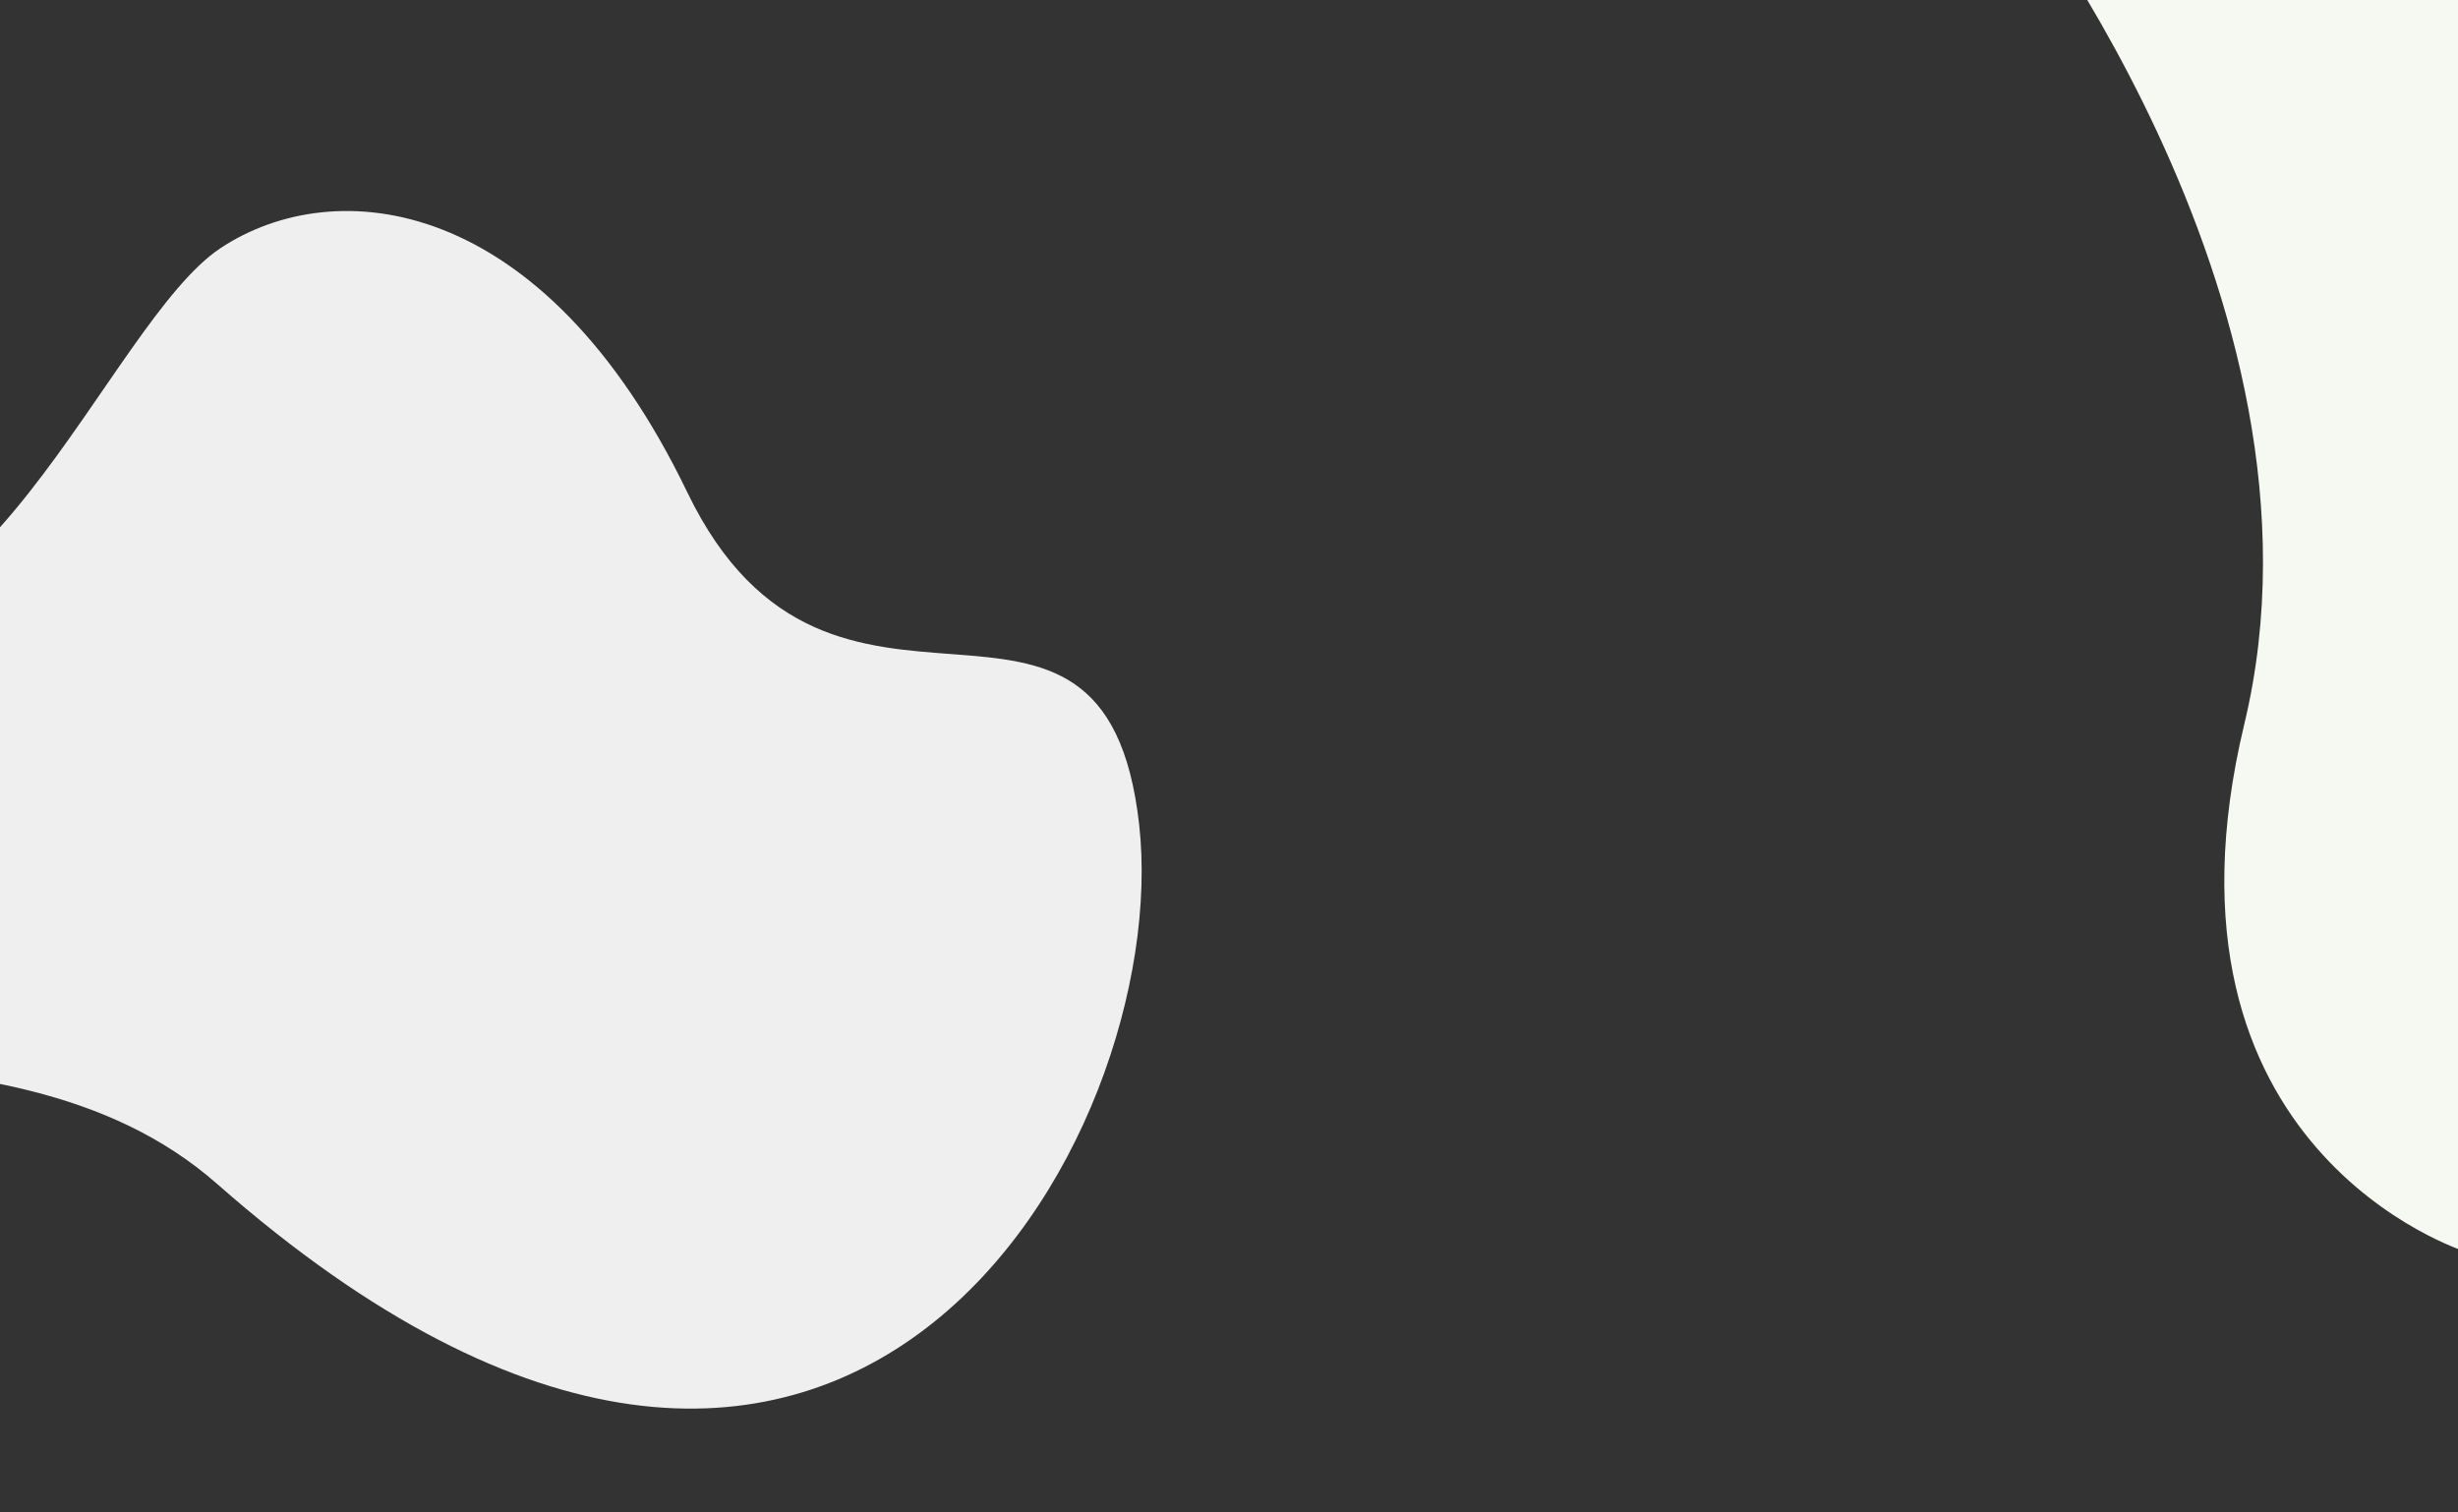
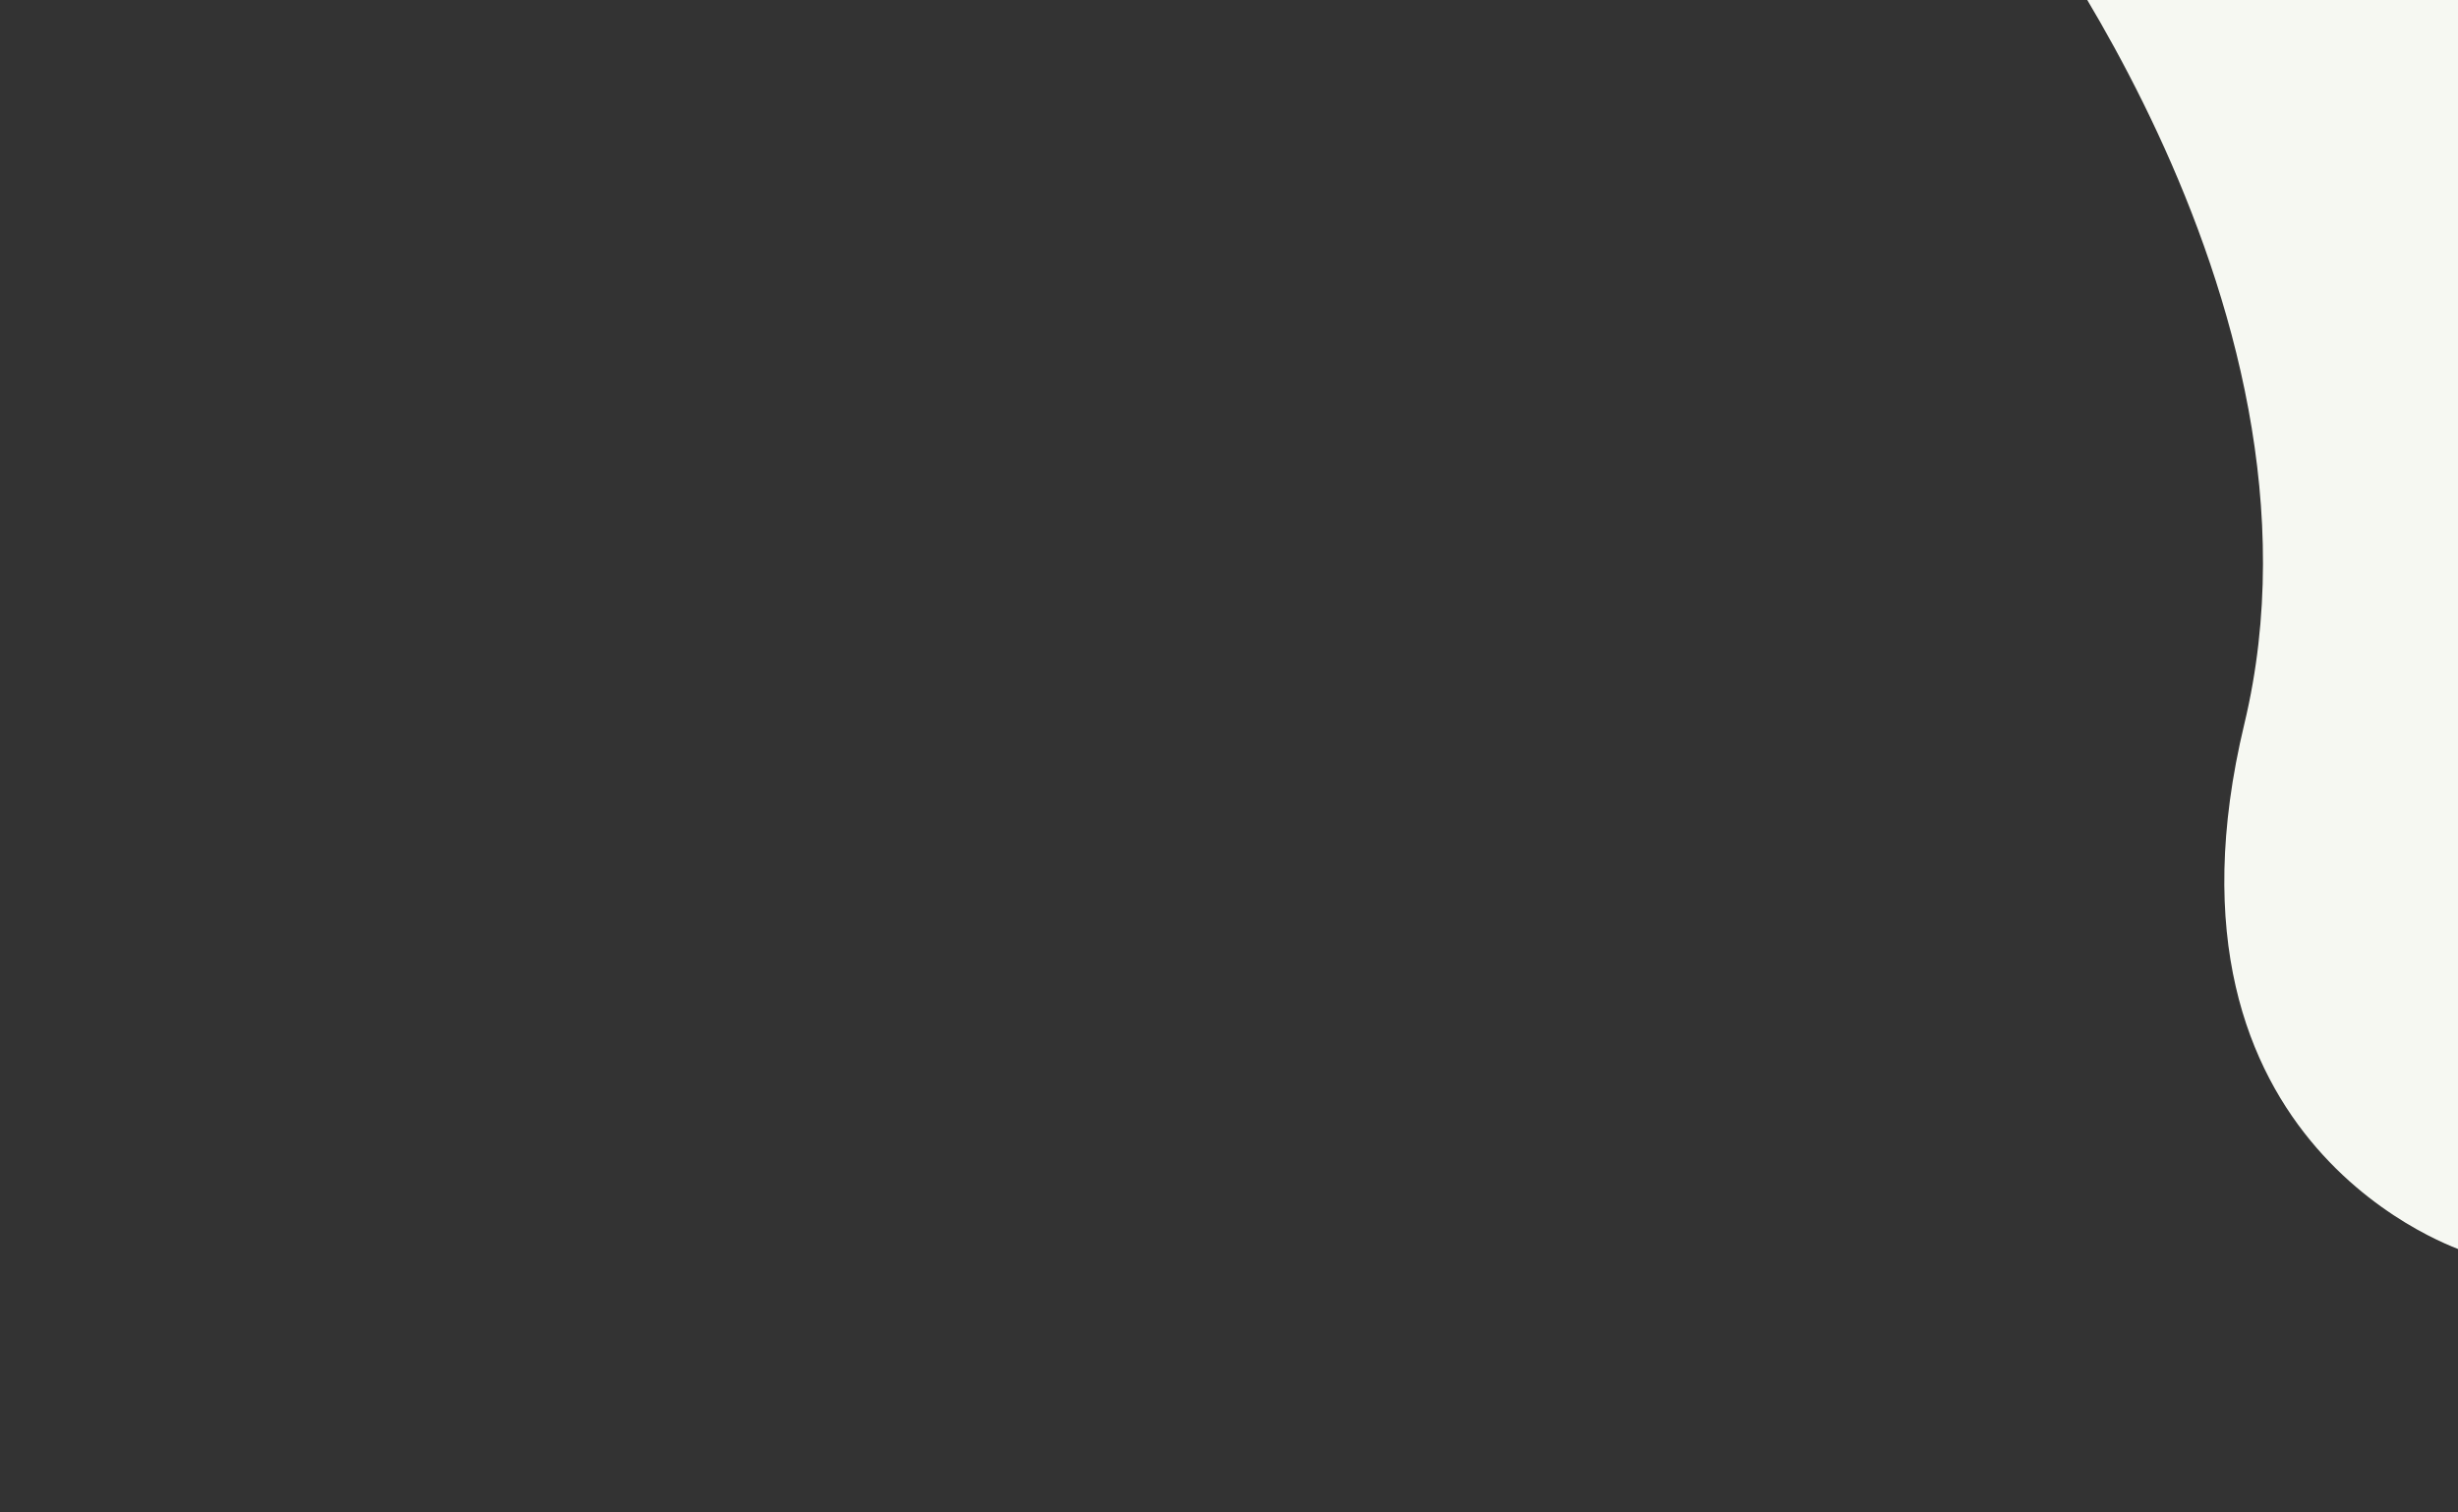
<svg xmlns="http://www.w3.org/2000/svg" version="1.1" id="Calque_1" x="0px" y="0px" viewBox="0 0 1300 800" style="enable-background:new 0 0 1300 800;" xml:space="preserve">
  <rect x="0" y="0" width="1300" height="800" fill="#333333" stroke="none" />
  <style type="text/css"> .st0{fill:#F6F8F2;} .st1{fill:#EFEFEF;} </style>
  <path class="st0" d="M1304.1,662.1l3.5-743l-253.2,7.6c0,0,186.8,230.4,132.6,456.2S1304.1,662.1,1304.1,662.1z" />
-   <path class="st1" d="M114.8,626.2C-1.4,524-195.7,596.6-252.4,507.8C-309,419.1-239.6,283-125.7,326.5 c113.9,43.6,182.2-155.4,242.4-195.3c60.2-39.8,170.4-29.2,246.8,129.2c76.4,158.4,220.7,11.5,239,175.9S446.7,918.2,114.8,626.2z" />
</svg>